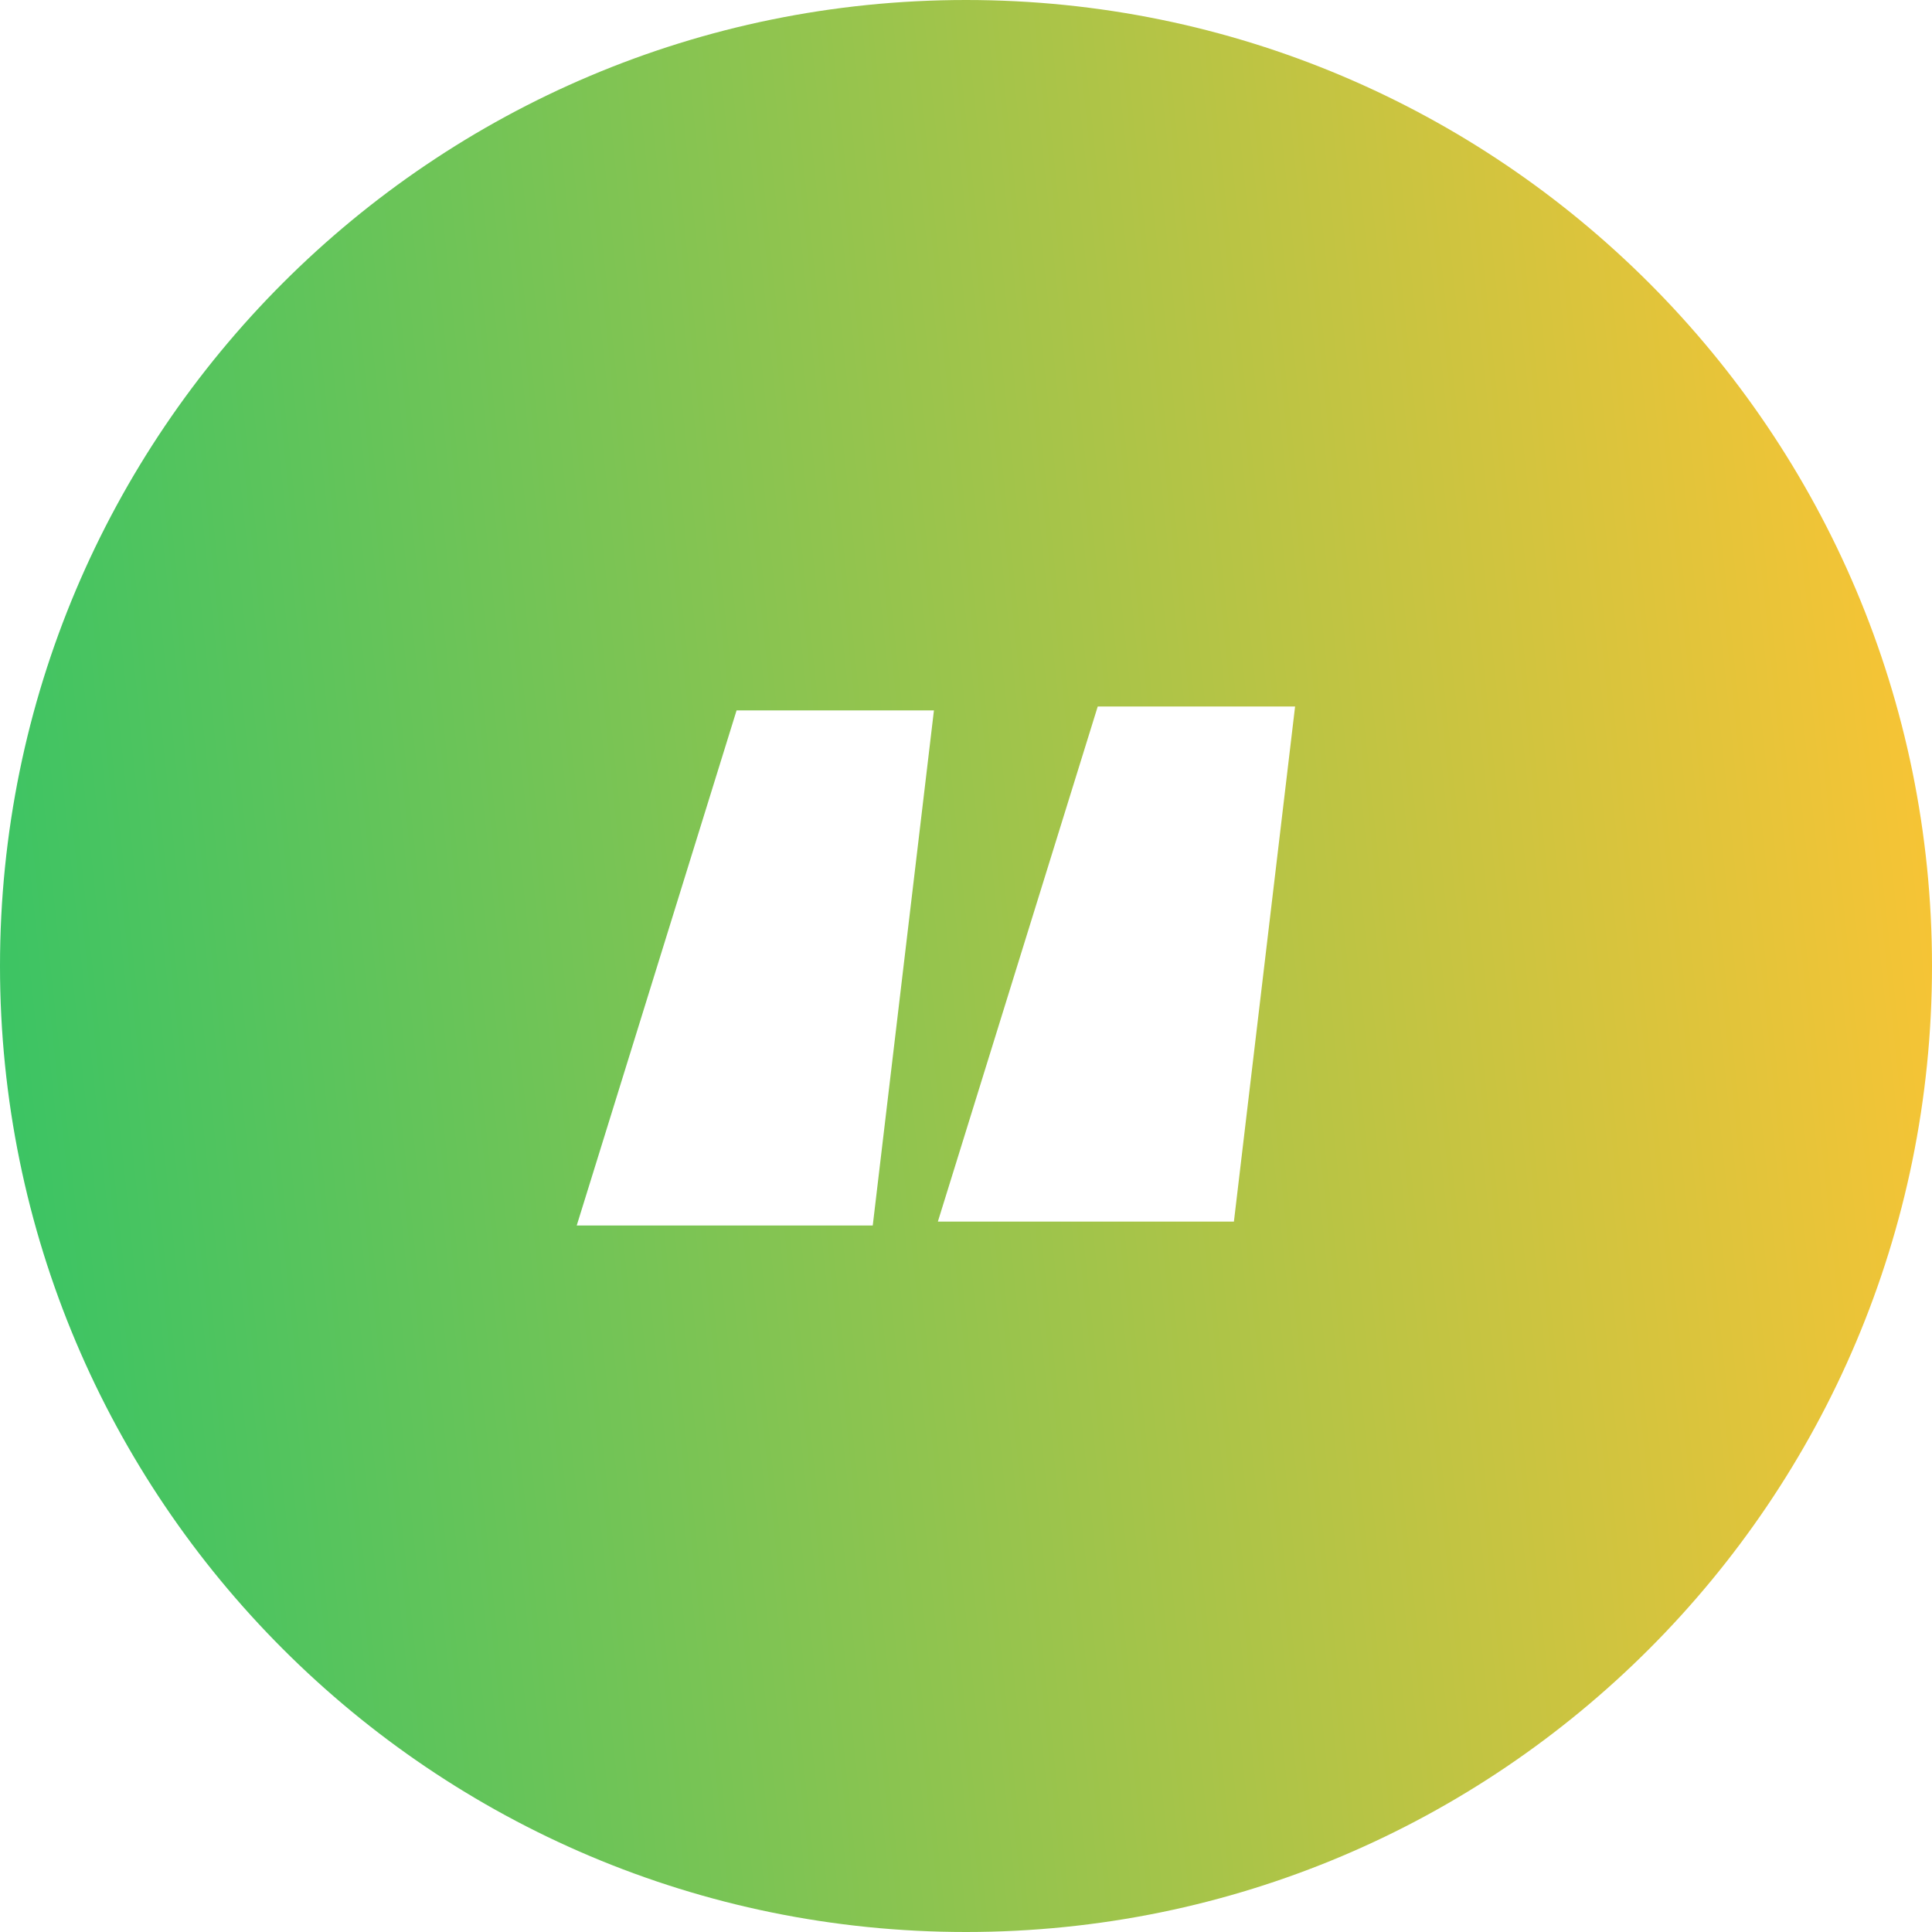
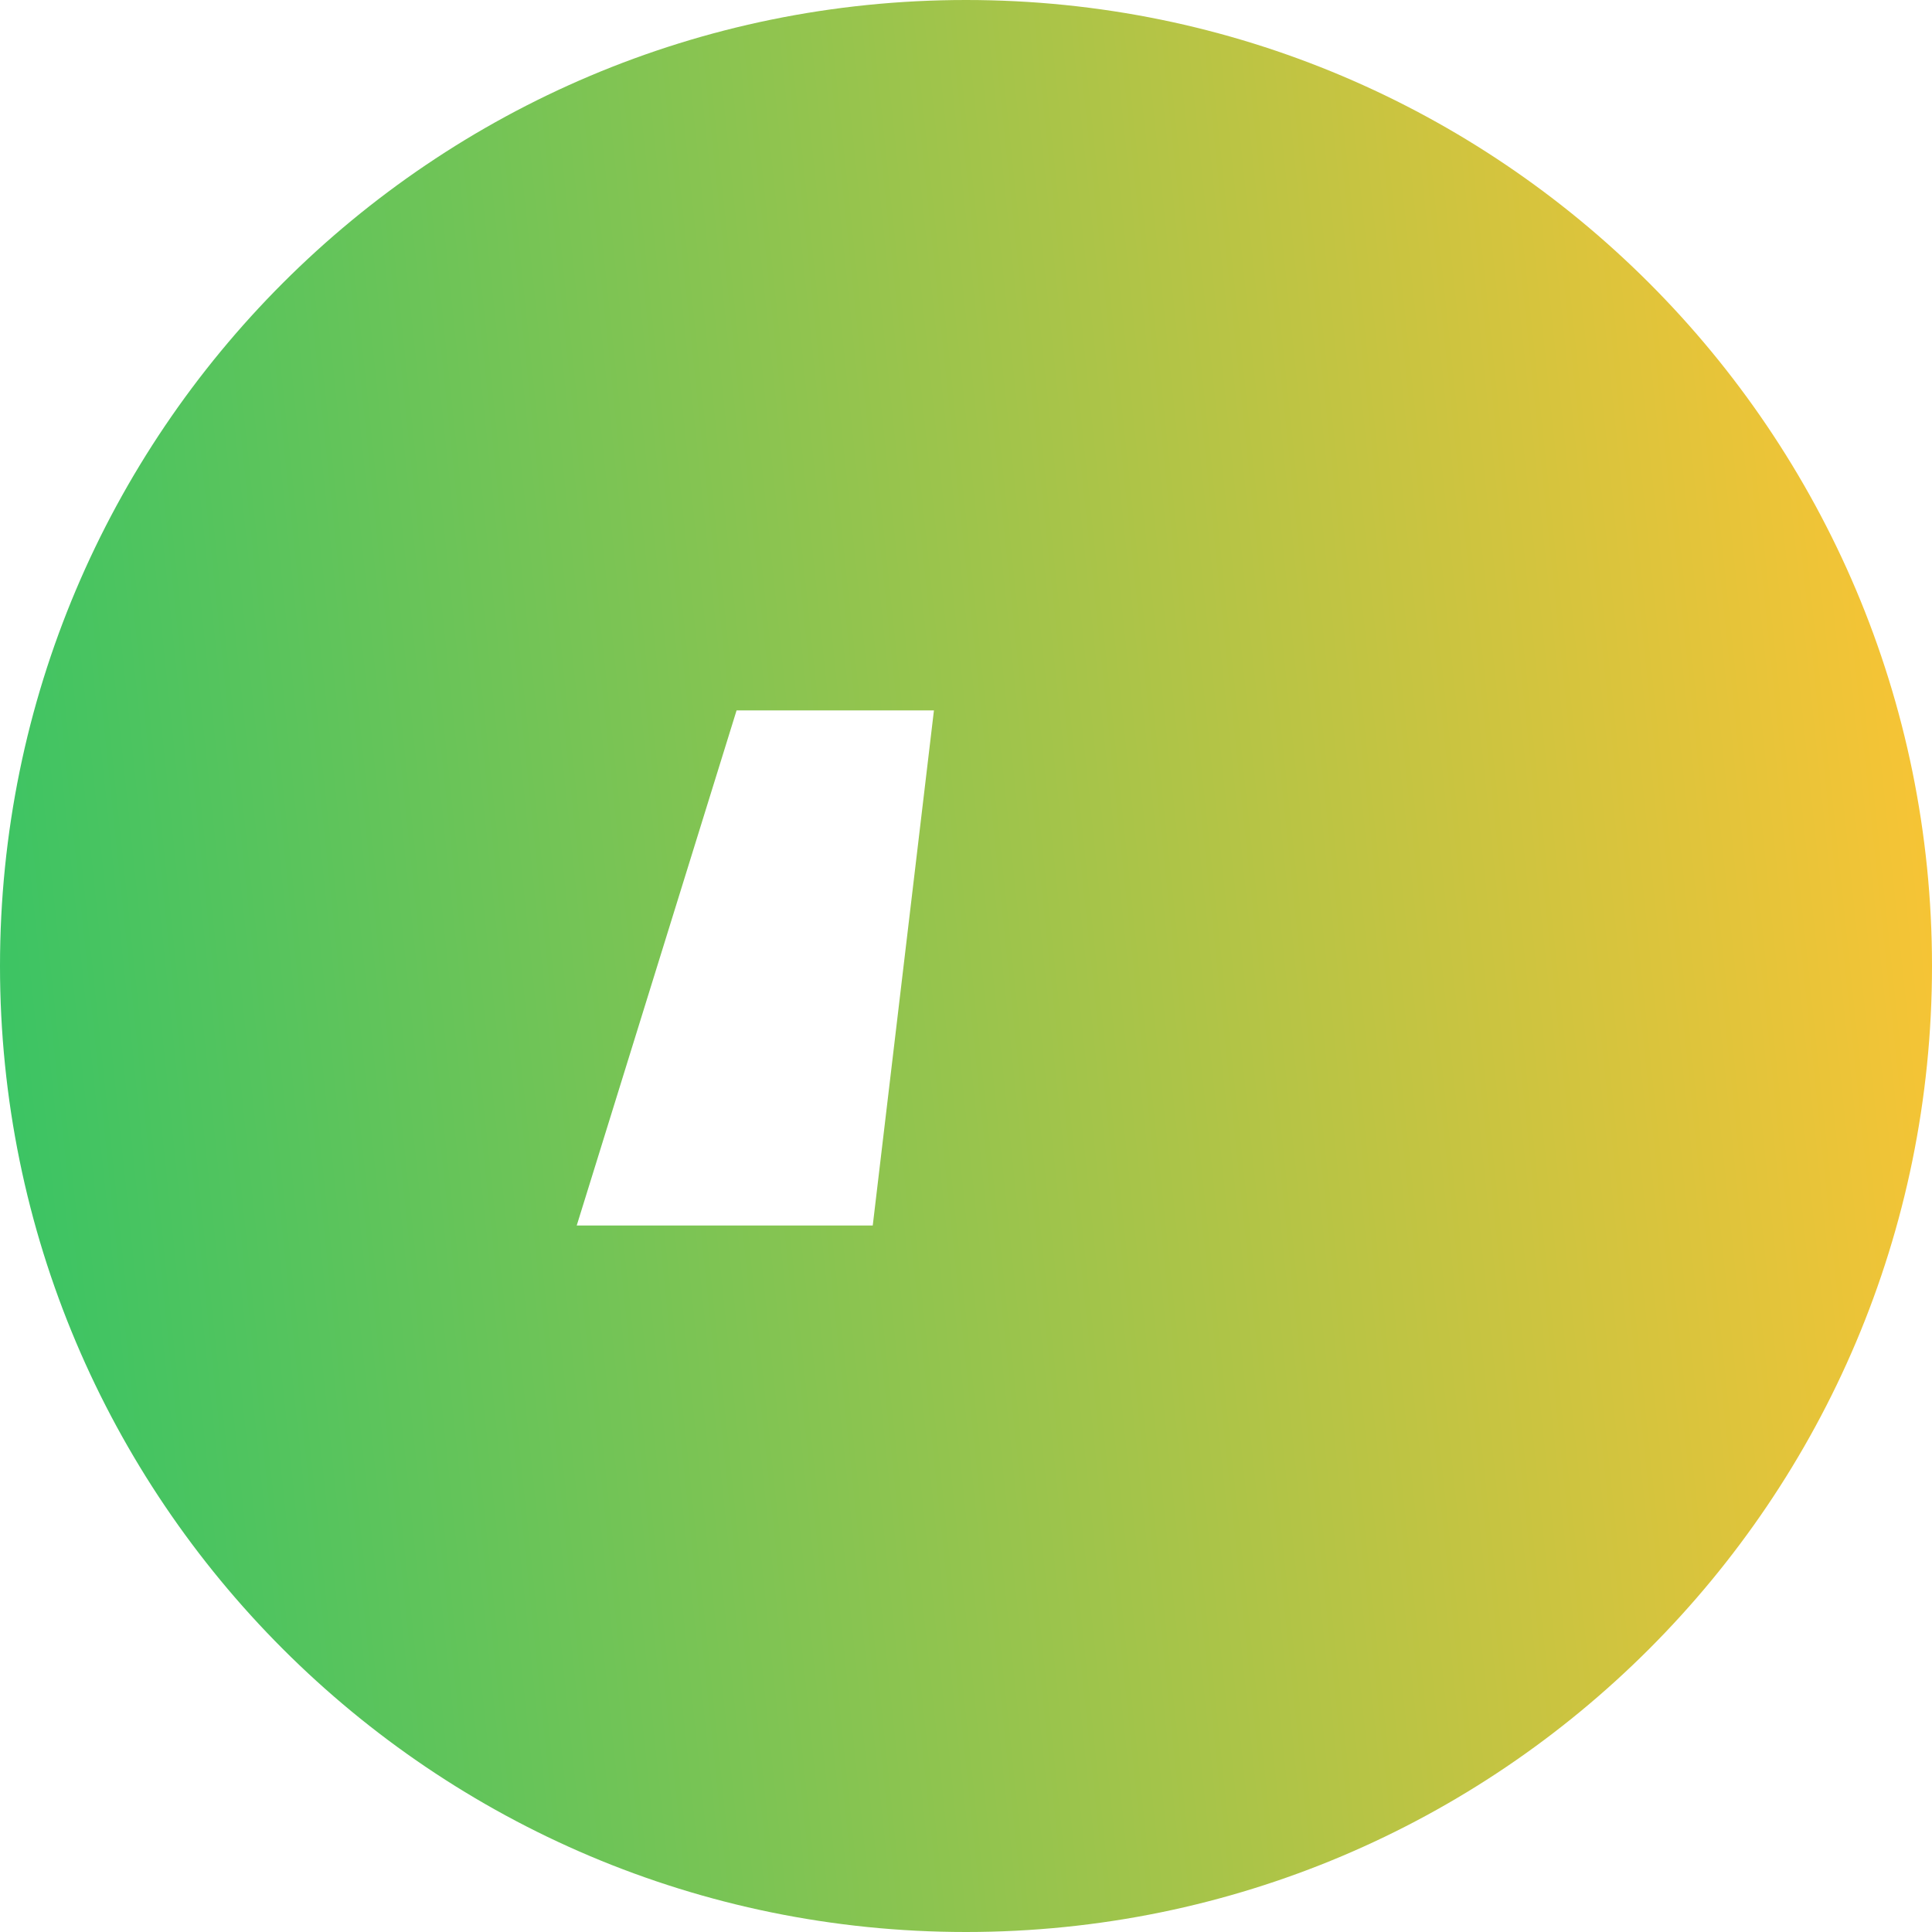
<svg xmlns="http://www.w3.org/2000/svg" width="134" height="134" viewBox="0 0 134 134" fill="none">
-   <path fill-rule="evenodd" clip-rule="evenodd" d="M67 134C104.003 134 134 104.003 134 67C134 29.997 104.003 0 67 0C29.997 0 0 29.997 0 67C0 104.003 29.997 134 67 134ZM51.087 49.274L40 85H60.532L64.776 49.274H51.087ZM76.137 49L65.049 84.726H85.582L89.825 49H76.137Z" fill="url(#paint0_linear_4361_1631)" />
+   <path fill-rule="evenodd" clip-rule="evenodd" d="M67 134C104.003 134 134 104.003 134 67C134 29.997 104.003 0 67 0C29.997 0 0 29.997 0 67C0 104.003 29.997 134 67 134ZM51.087 49.274L40 85H60.532L64.776 49.274H51.087ZM76.137 49H85.582L89.825 49H76.137Z" fill="url(#paint0_linear_4361_1631)" />
  <defs>
    <linearGradient id="paint0_linear_4361_1631" x1="134" y1="8.53138e-05" x2="-12.429" y2="15.337" gradientUnits="userSpaceOnUse">
      <stop stop-color="#FFC433" />
      <stop offset="1" stop-color="#33C466" />
    </linearGradient>
  </defs>
</svg>